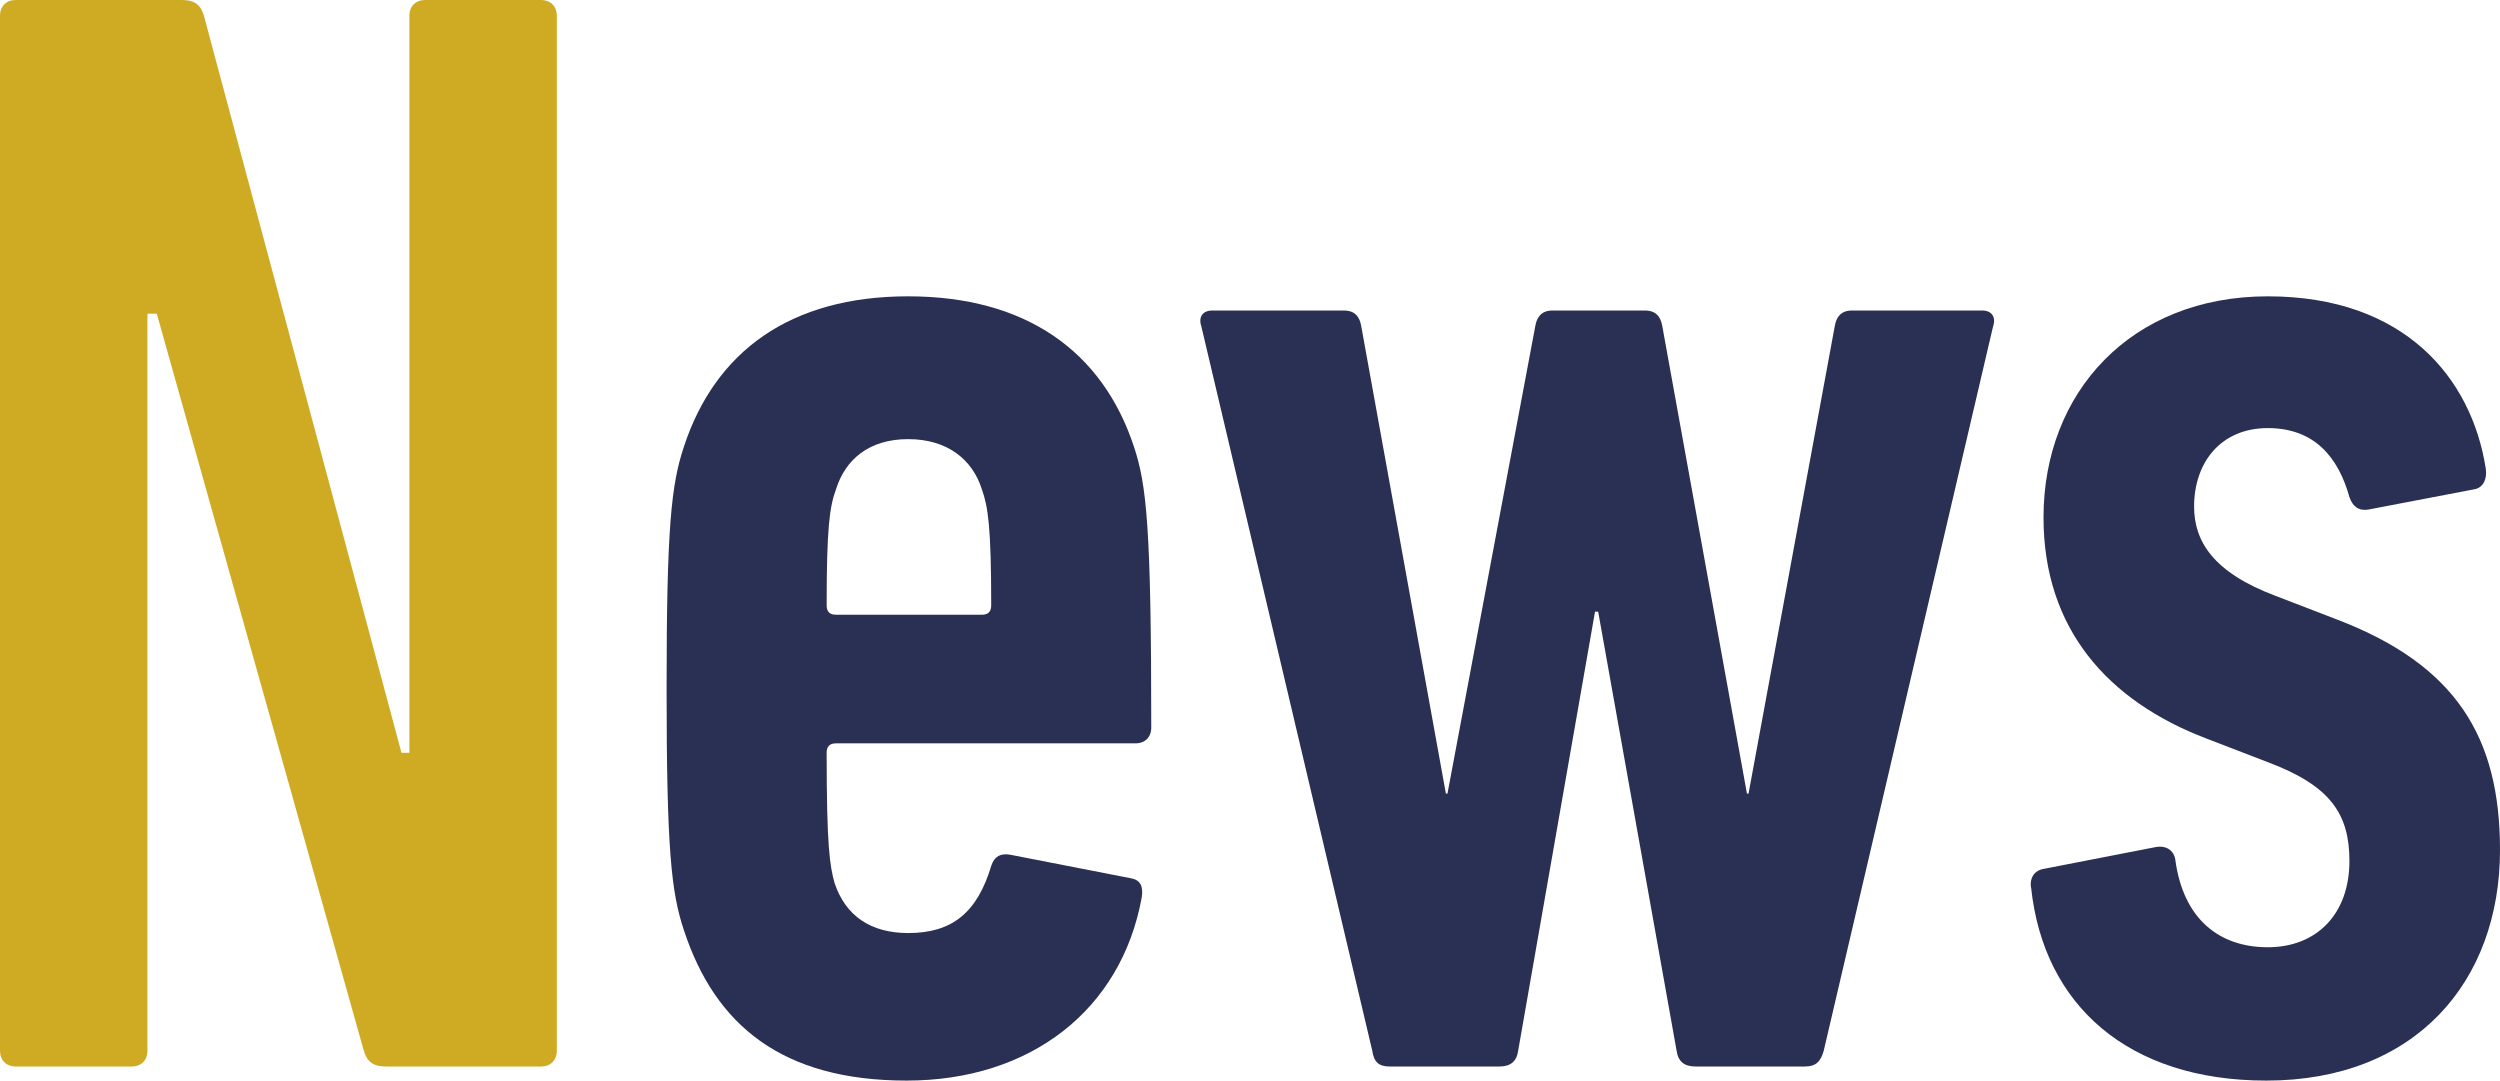
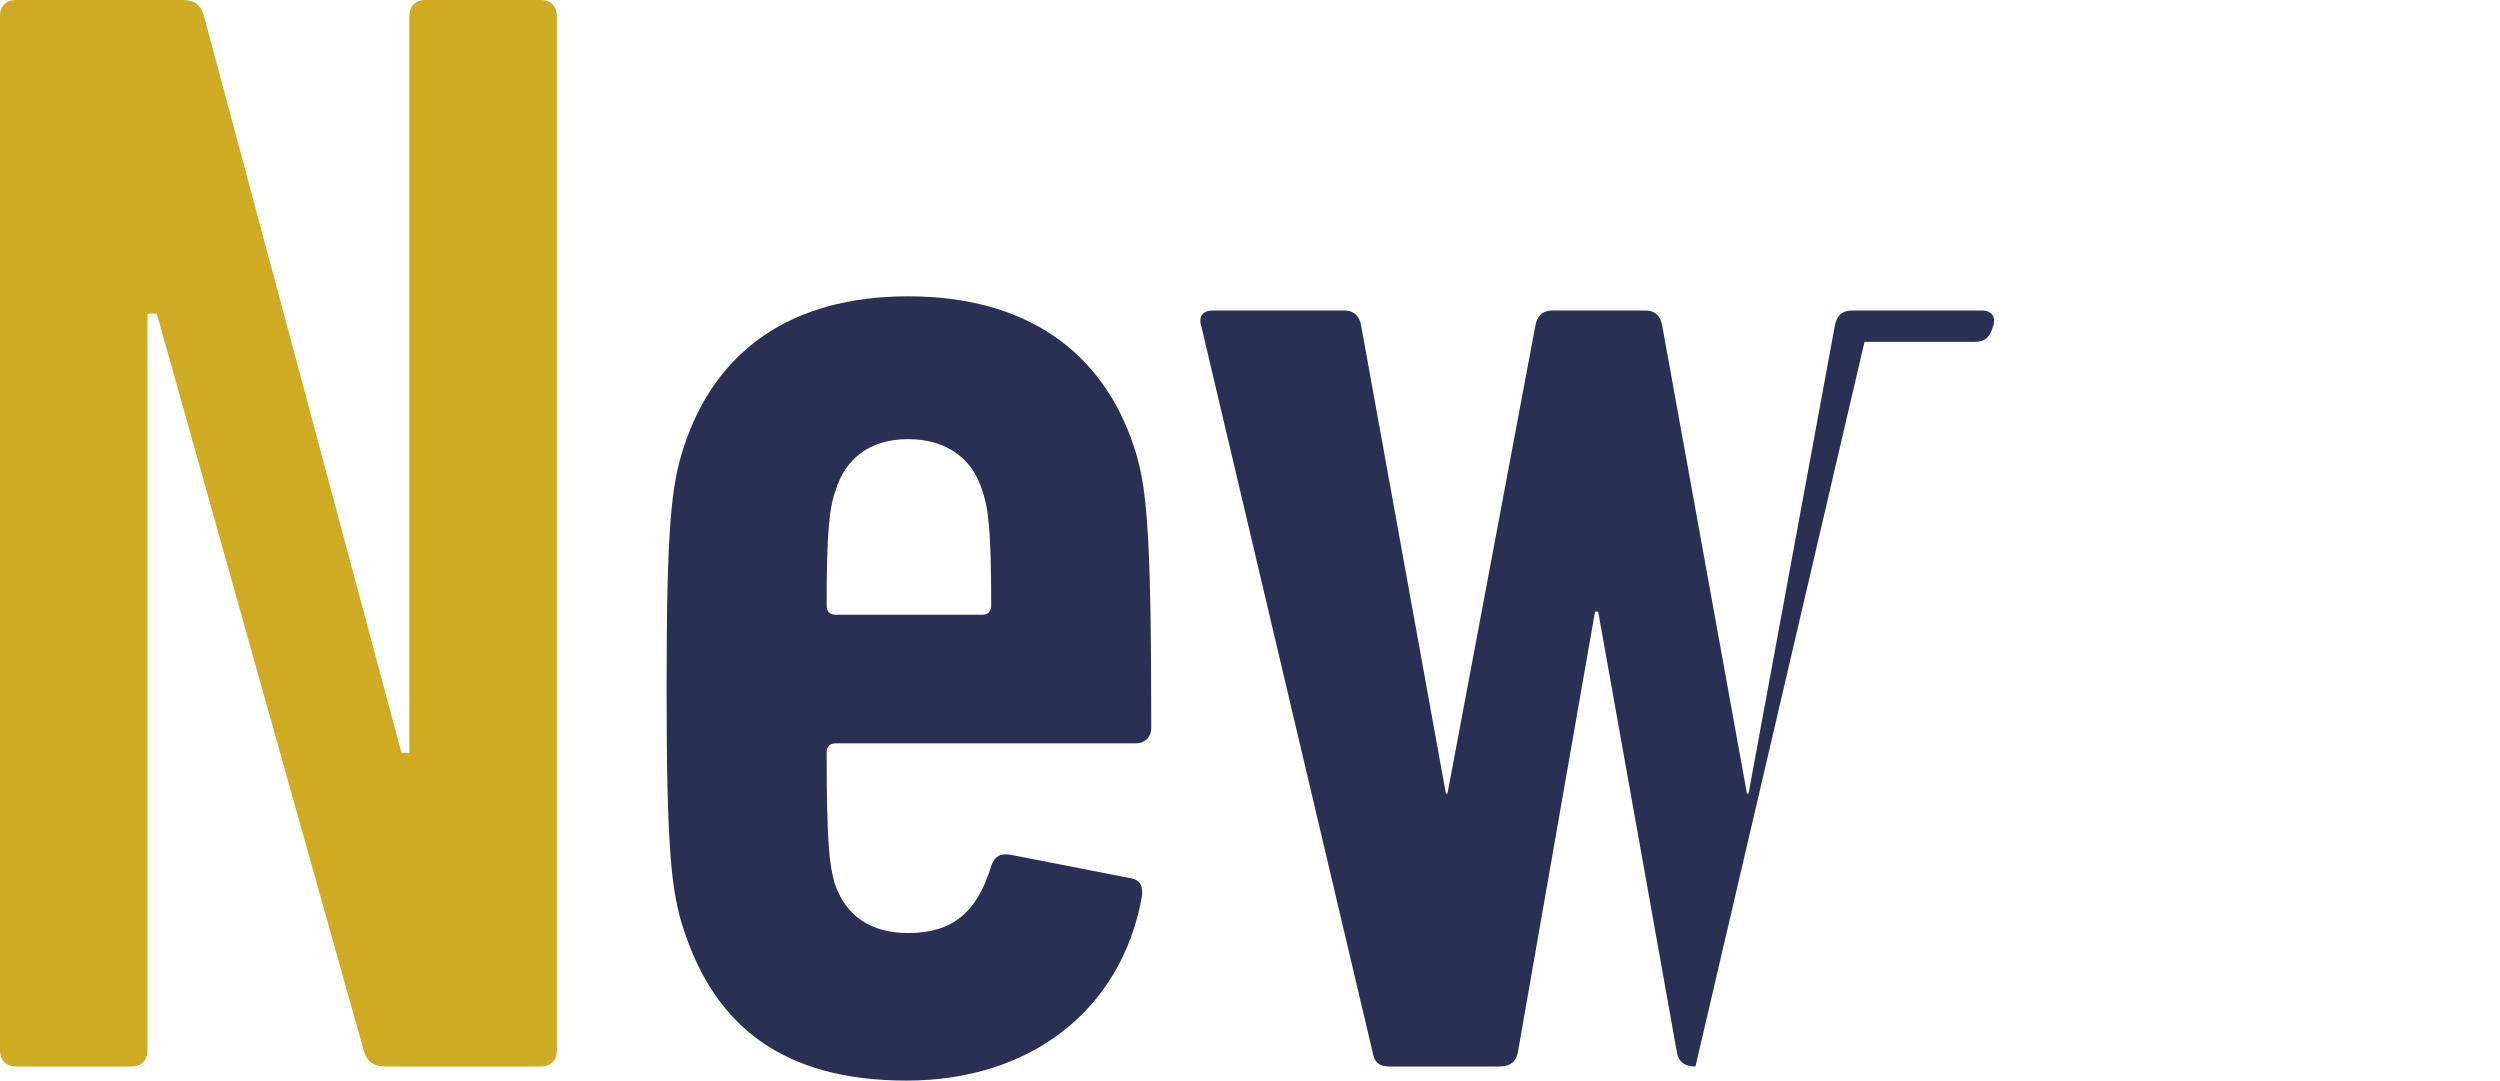
<svg xmlns="http://www.w3.org/2000/svg" id="b" viewBox="0 0 221.8 95.87">
  <g id="c">
    <path d="M0,1.39C0,.56.56,0,1.39,0h14.75c1.11,0,1.67.42,1.95,1.39l17.53,65.4h.7V1.39c0-.83.56-1.39,1.39-1.39h10.3c.83,0,1.39.56,1.39,1.39v91.84c0,.84-.56,1.39-1.39,1.39h-13.78c-1.11,0-1.67-.42-1.95-1.39L13.91,27.83h-.83v65.4c0,.84-.56,1.39-1.39,1.39H1.39c-.83,0-1.39-.56-1.39-1.39V1.39Z" style="fill:#cfab24;" />
    <path d="M60.67,82.51c-1.11-3.34-1.53-7.1-1.53-21.43s.42-18.09,1.53-21.43c2.78-8.49,9.46-13.36,19.9-13.36s17.25,4.87,20.04,13.36c1.11,3.34,1.53,7.1,1.53,24.91,0,.84-.56,1.39-1.39,1.39h-26.58c-.56,0-.83.28-.83.83,0,8.35.28,10.02.7,11.55.97,2.92,3.2,4.45,6.54,4.45,3.9,0,6.12-1.81,7.37-5.98.28-.84.83-1.11,1.67-.97l10.71,2.09c.83.14,1.11.7.97,1.67-1.81,10.02-9.88,16.28-20.87,16.28s-16.98-4.87-19.76-13.36ZM74.17,43.41c-.56,1.53-.83,3.34-.83,10.3,0,.56.28.83.83.83h12.94c.56,0,.83-.28.83-.83,0-6.96-.28-8.77-.83-10.3-.83-2.64-3.06-4.45-6.54-4.45s-5.57,1.81-6.4,4.45Z" style="fill:#2a3054;" />
-     <path d="M150.42,94.62c-.97,0-1.53-.42-1.67-1.39l-6.96-38.96h-.28l-6.82,38.96c-.14.97-.7,1.39-1.67,1.39h-9.74c-.97,0-1.39-.42-1.53-1.39l-15.17-64.29c-.28-.83.14-1.39.97-1.39h11.69c.97,0,1.39.56,1.53,1.39l7.51,41.47h.14l7.79-41.47c.14-.83.56-1.39,1.53-1.39h8.21c.97,0,1.39.56,1.53,1.39l7.51,41.47h.14l7.65-41.47c.14-.83.56-1.39,1.53-1.39h11.55c.83,0,1.25.56.97,1.39l-15.03,64.29c-.28.97-.7,1.39-1.67,1.39h-9.74Z" style="fill:#2a3054;" />
-     <path d="M180.19,78.76c-.14-.83.28-1.53,1.11-1.67l10.02-1.95c.83-.14,1.53.28,1.67,1.11.7,5.29,3.9,7.79,8.21,7.79s7.24-2.92,7.24-7.65c0-4.17-1.67-6.68-7.24-8.77l-5.43-2.09c-8.77-3.34-14.47-9.74-14.47-19.62,0-11.13,7.79-19.62,19.9-19.62s18.09,7.23,19.34,15.3c.14.97-.28,1.67-.97,1.81l-9.46,1.81c-.83.14-1.39-.28-1.67-1.11-.97-3.48-3.06-6.12-7.24-6.12s-6.54,3.06-6.54,6.96c0,3.06,1.67,5.84,7.24,7.93l5.43,2.09c10.57,4.04,14.47,10.44,14.47,20.45,0,11.69-7.51,20.46-20.73,20.46-12.25,0-19.76-6.68-20.87-17.12Z" style="fill:#2a3054;" />
+     <path d="M150.42,94.62c-.97,0-1.53-.42-1.67-1.39l-6.96-38.96h-.28l-6.82,38.96c-.14.97-.7,1.39-1.67,1.39h-9.74c-.97,0-1.39-.42-1.53-1.39l-15.17-64.29c-.28-.83.14-1.39.97-1.39h11.69c.97,0,1.39.56,1.53,1.39l7.51,41.47h.14l7.79-41.47c.14-.83.56-1.39,1.53-1.39h8.21c.97,0,1.39.56,1.53,1.39l7.51,41.47h.14l7.65-41.47c.14-.83.56-1.39,1.53-1.39h11.55c.83,0,1.25.56.97,1.39c-.28.97-.7,1.39-1.67,1.39h-9.74Z" style="fill:#2a3054;" />
  </g>
</svg>